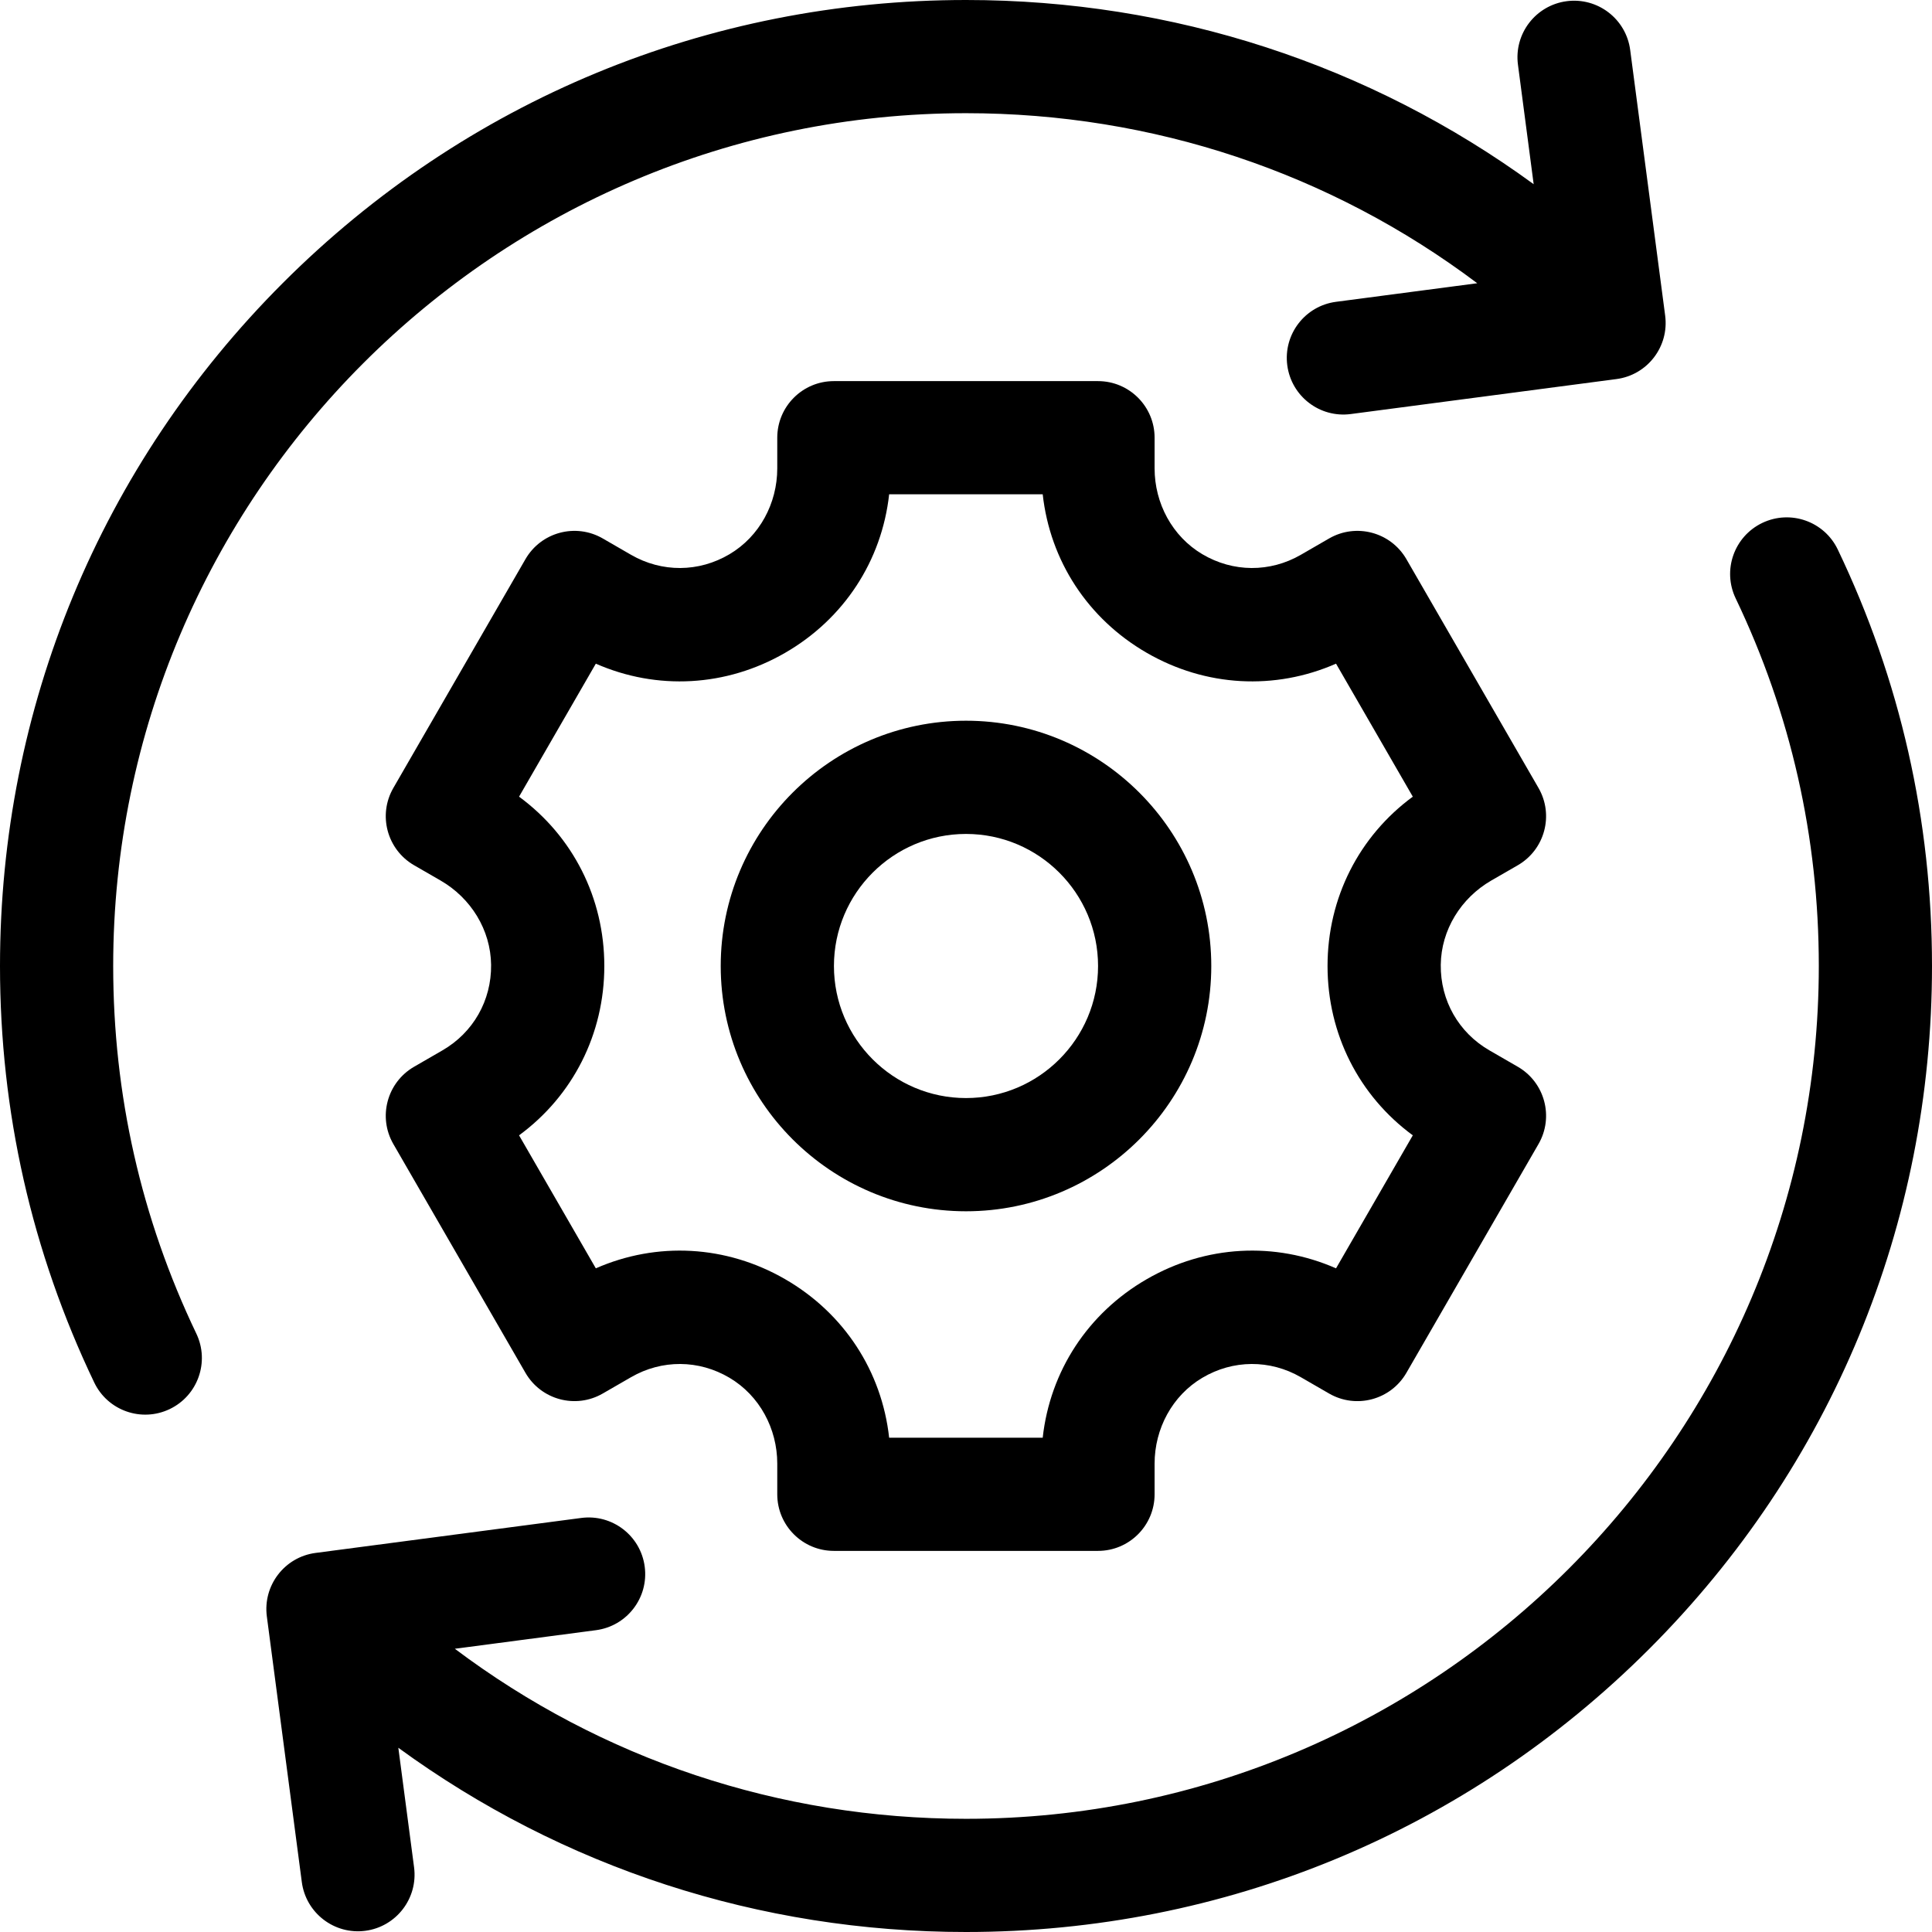
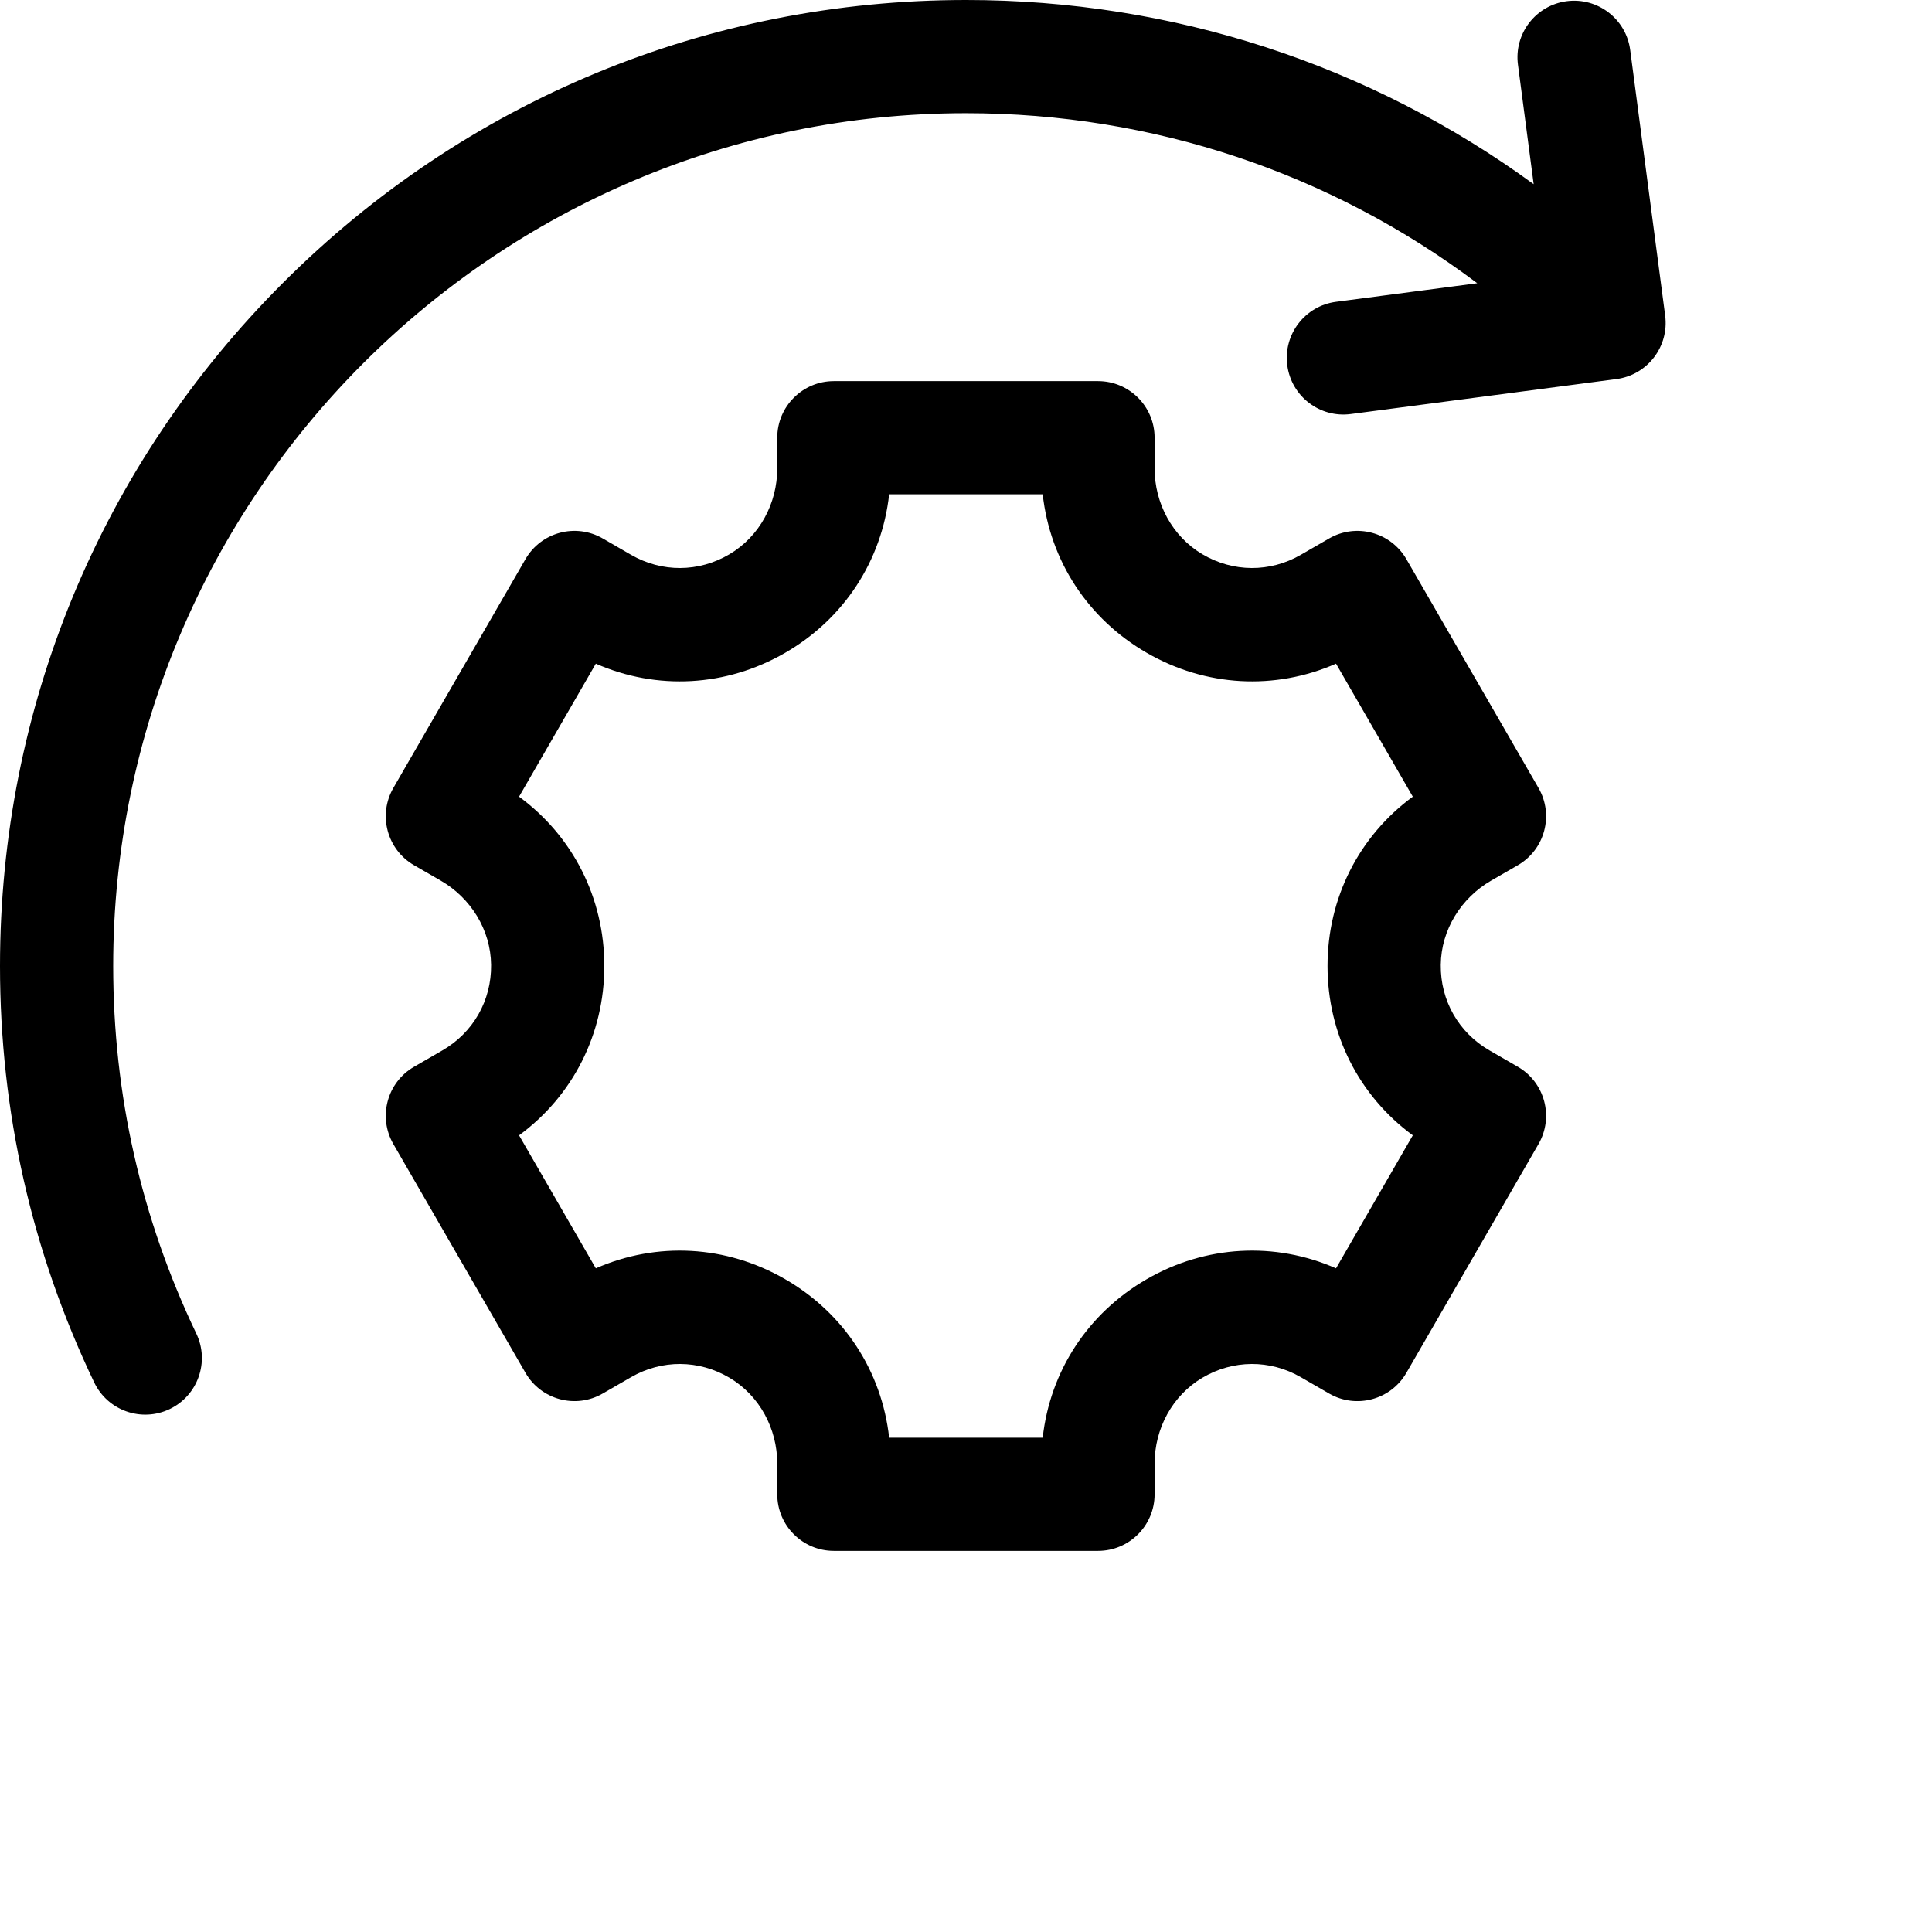
<svg xmlns="http://www.w3.org/2000/svg" width="68" height="68" viewBox="0 0 68 68" fill="none">
  <g clip-path="url(#clip0_3571_321)">
    <path d="M6.91 46.938C4.969 42.881 3.984 38.528 3.984 34C3.984 17.449 17.449 3.984 34 3.984C40.576 3.984 46.83 6.085 51.994 9.969L47.023 10.623C45.932 10.766 45.164 11.767 45.308 12.858C45.452 13.949 46.452 14.717 47.543 14.573L56.893 13.342C57.984 13.199 58.752 12.198 58.608 11.107L57.377 1.757C57.233 0.667 56.233 -0.101 55.142 0.042H55.142C54.051 0.186 53.283 1.187 53.427 2.277L53.98 6.483C48.21 2.273 41.28 0 34 0C24.918 0 16.38 3.537 9.958 9.958C3.537 16.38 0 24.918 0 34C0 39.128 1.116 44.06 3.316 48.658C3.791 49.651 4.98 50.07 5.973 49.595C6.965 49.12 7.385 47.931 6.91 46.938Z" fill="black" />
-     <path d="M64.684 19.342C64.209 18.349 63.02 17.93 62.027 18.405C61.035 18.88 60.615 20.069 61.09 21.061C63.032 25.119 64.016 29.472 64.016 34C64.016 50.551 50.551 64.016 34 64.016C27.425 64.016 21.173 61.914 16.009 58.031L20.977 57.377C22.068 57.233 22.836 56.233 22.692 55.142C22.549 54.051 21.548 53.283 20.457 53.427L11.107 54.658C10.017 54.801 9.249 55.802 9.392 56.893L10.623 66.243C10.767 67.333 11.768 68.101 12.858 67.958C13.949 67.814 14.717 66.813 14.574 65.723L14.02 61.516C19.791 65.726 26.72 68 34 68C43.082 68 51.62 64.463 58.042 58.042C64.464 51.62 68 43.082 68 34C68 28.872 66.885 23.94 64.684 19.342Z" fill="black" />
    <path d="M52.486 30.993L53.421 30.454C54.373 29.904 54.7 28.686 54.15 27.733L49.501 19.681C48.951 18.729 47.733 18.402 46.78 18.952L45.785 19.527C44.699 20.154 43.4 20.147 42.318 19.506C41.26 18.879 40.638 17.714 40.638 16.485V15.406C40.638 14.306 39.746 13.414 38.646 13.414H29.349C28.249 13.414 27.357 14.306 27.357 15.406V16.485C27.357 17.715 26.735 18.879 25.677 19.506C24.596 20.147 23.297 20.154 22.21 19.527L21.215 18.952C20.262 18.402 19.044 18.728 18.494 19.681L13.845 27.733C13.295 28.685 13.622 29.904 14.575 30.454L15.509 30.993C16.574 31.608 17.271 32.729 17.285 33.959C17.299 35.216 16.656 36.344 15.57 36.971L14.575 37.546C13.622 38.096 13.295 39.314 13.845 40.267L18.494 48.318C19.044 49.271 20.262 49.598 21.215 49.047L22.21 48.473C23.296 47.846 24.596 47.853 25.677 48.494C26.735 49.121 27.357 50.286 27.357 51.515V52.594C27.357 53.694 28.249 54.586 29.349 54.586H38.646C39.746 54.586 40.638 53.694 40.638 52.594V51.515C40.638 50.285 41.26 49.121 42.318 48.494C43.399 47.853 44.699 47.846 45.785 48.473L46.78 49.048C47.733 49.598 48.951 49.272 49.501 48.319L54.15 40.267C54.7 39.315 54.373 38.096 53.421 37.546L52.425 36.971C51.339 36.344 50.696 35.216 50.71 33.959C50.724 32.729 51.422 31.608 52.486 30.993ZM49.726 39.96L47.024 44.641C44.872 43.697 42.437 43.824 40.361 45.023C38.286 46.221 36.958 48.266 36.7 50.602H31.295C31.037 48.266 29.709 46.221 27.634 45.023C25.558 43.824 23.123 43.697 20.971 44.641L18.269 39.96C20.162 38.569 21.27 36.396 21.27 34C21.27 31.604 20.162 29.431 18.269 28.04L20.971 23.359C23.123 24.303 25.558 24.176 27.634 22.977C29.709 21.779 31.037 19.734 31.295 17.398H36.7C36.958 19.734 38.286 21.779 40.361 22.977C42.437 24.176 44.872 24.303 47.024 23.359L49.726 28.04C47.833 29.431 46.725 31.604 46.725 34C46.725 36.396 47.833 38.569 49.726 39.96Z" fill="black" />
-     <path d="M34 25.367C29.24 25.367 25.367 29.24 25.367 34C25.367 38.76 29.24 42.633 34 42.633C38.76 42.633 42.633 38.76 42.633 34C42.633 29.24 38.76 25.367 34 25.367ZM34 38.648C31.437 38.648 29.352 36.563 29.352 34C29.352 31.437 31.437 29.352 34 29.352C36.563 29.352 38.648 31.437 38.648 34C38.648 36.563 36.563 38.648 34 38.648Z" fill="black" />
  </g>
  <defs>
    <clipPath id="clip0_3571_321">
      <rect width="68" height="68" fill="white" />
    </clipPath>
  </defs>
</svg>